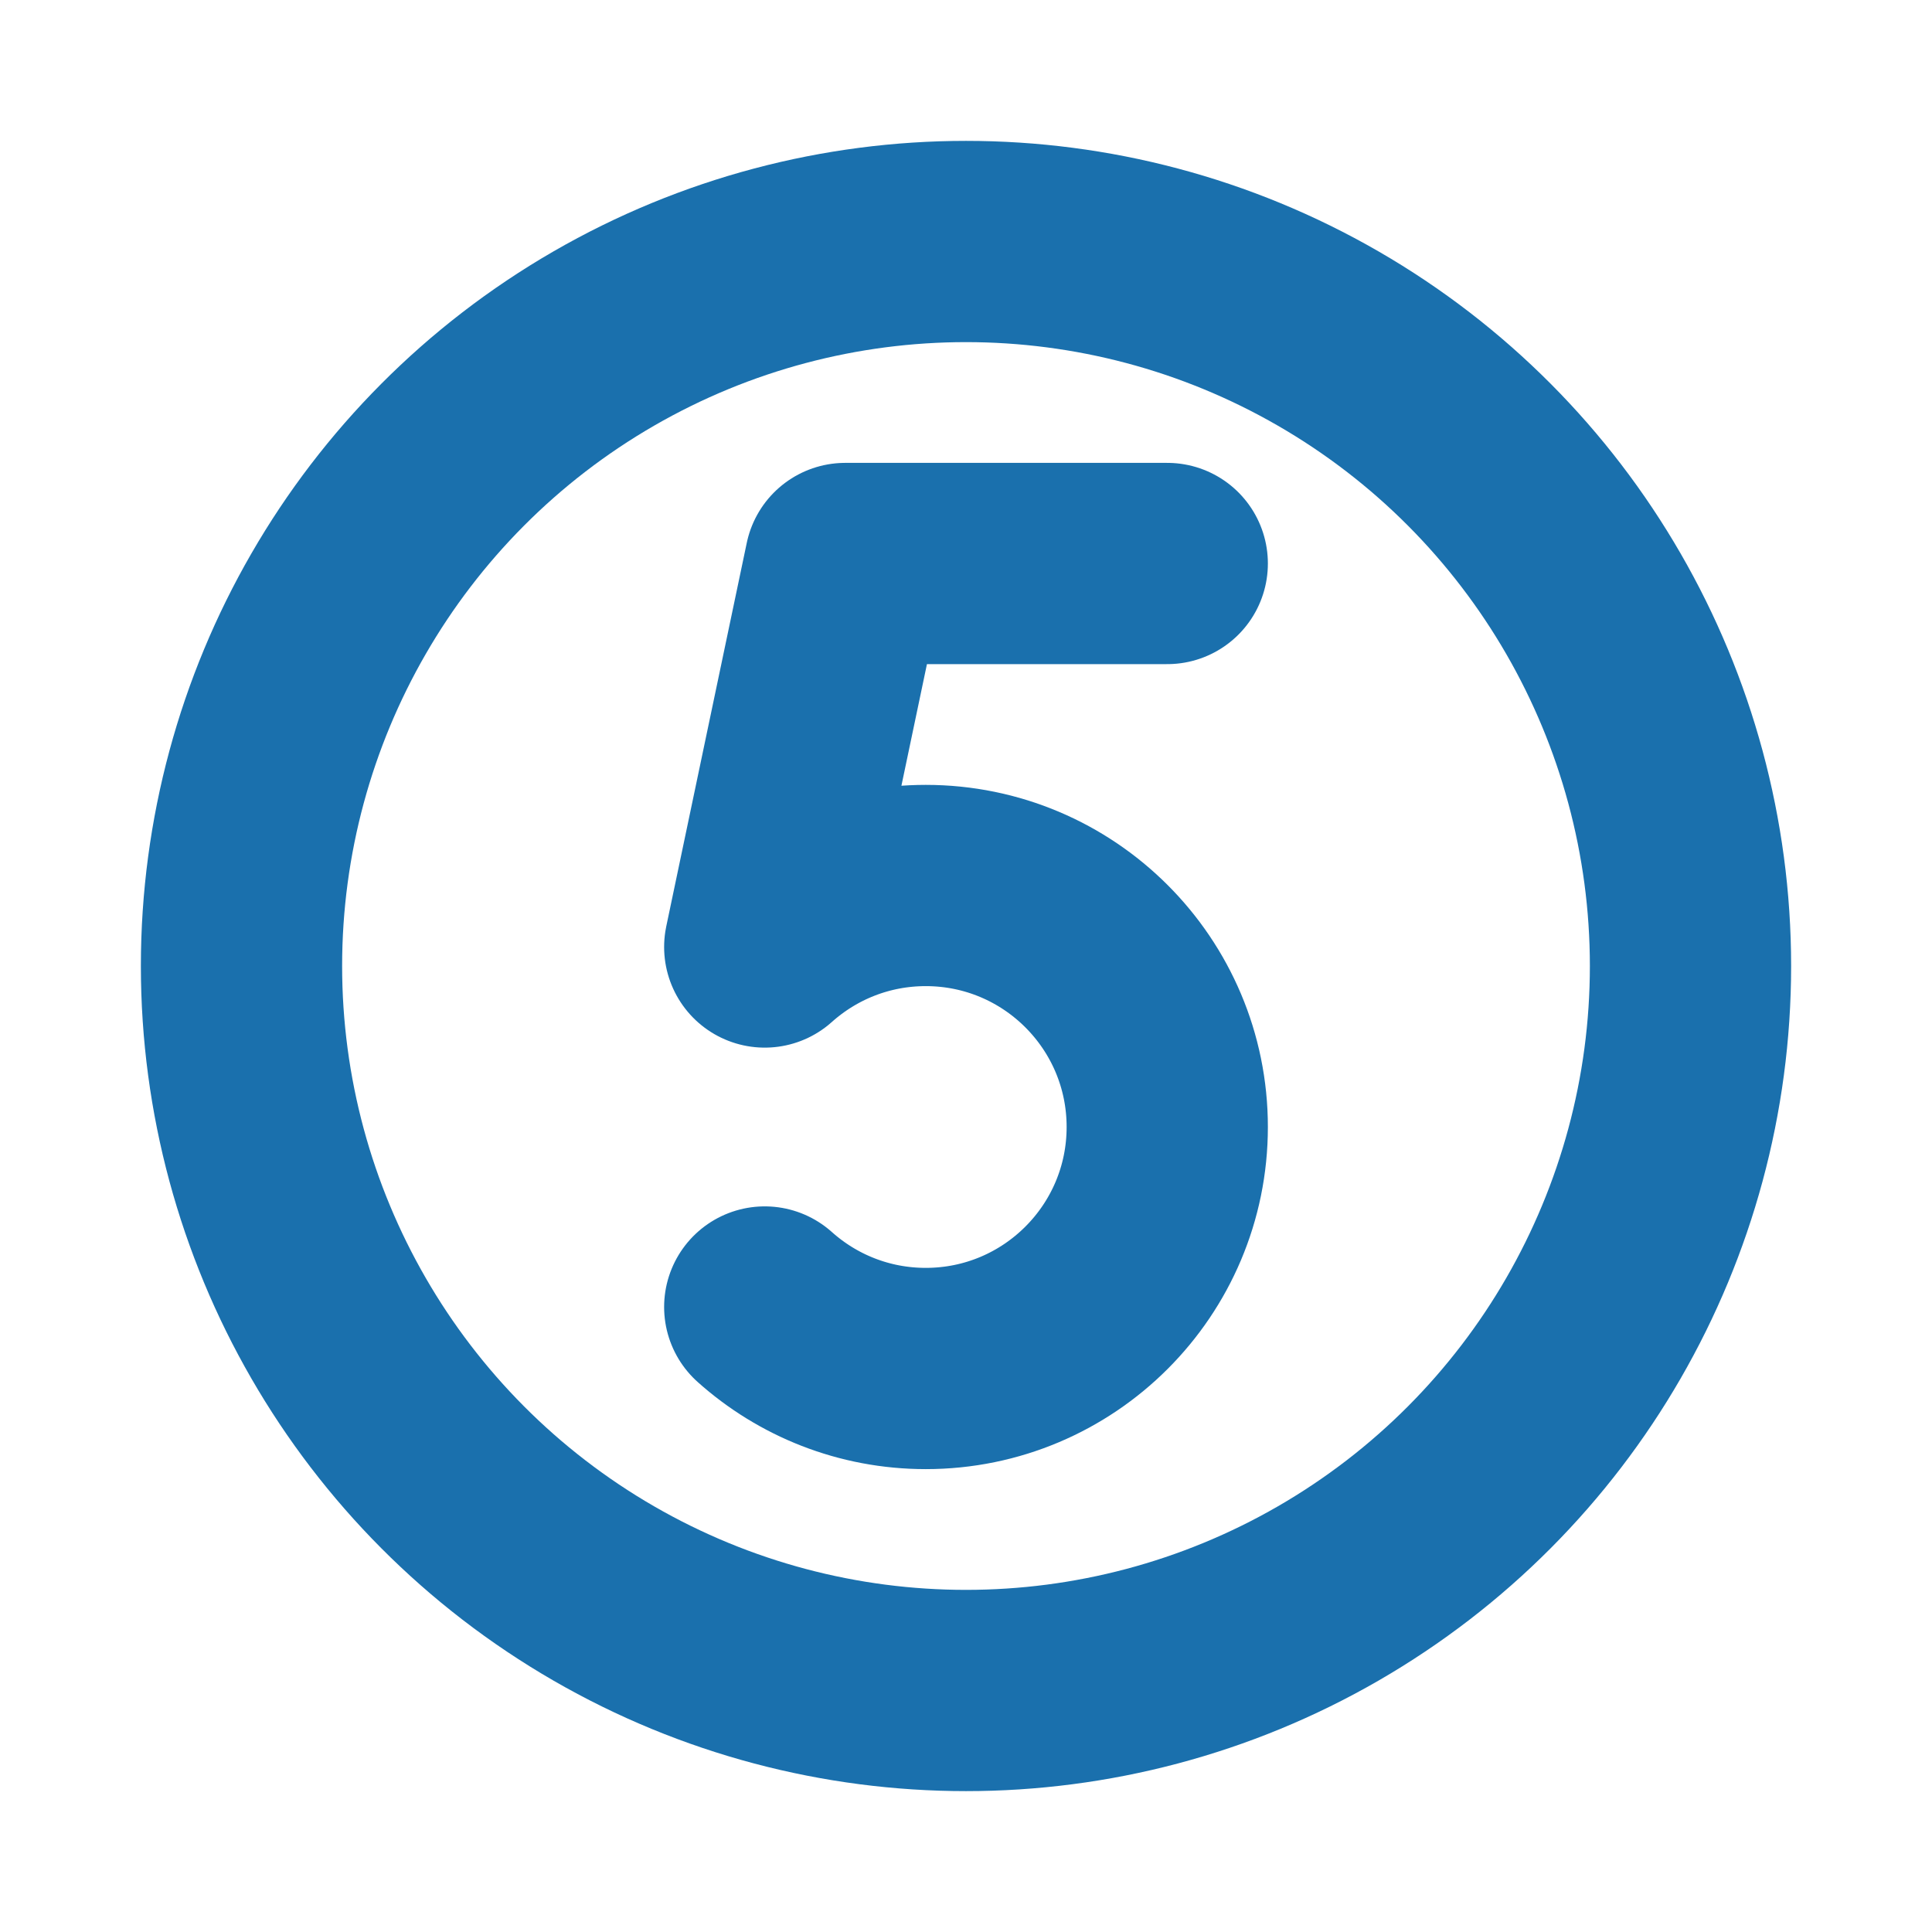
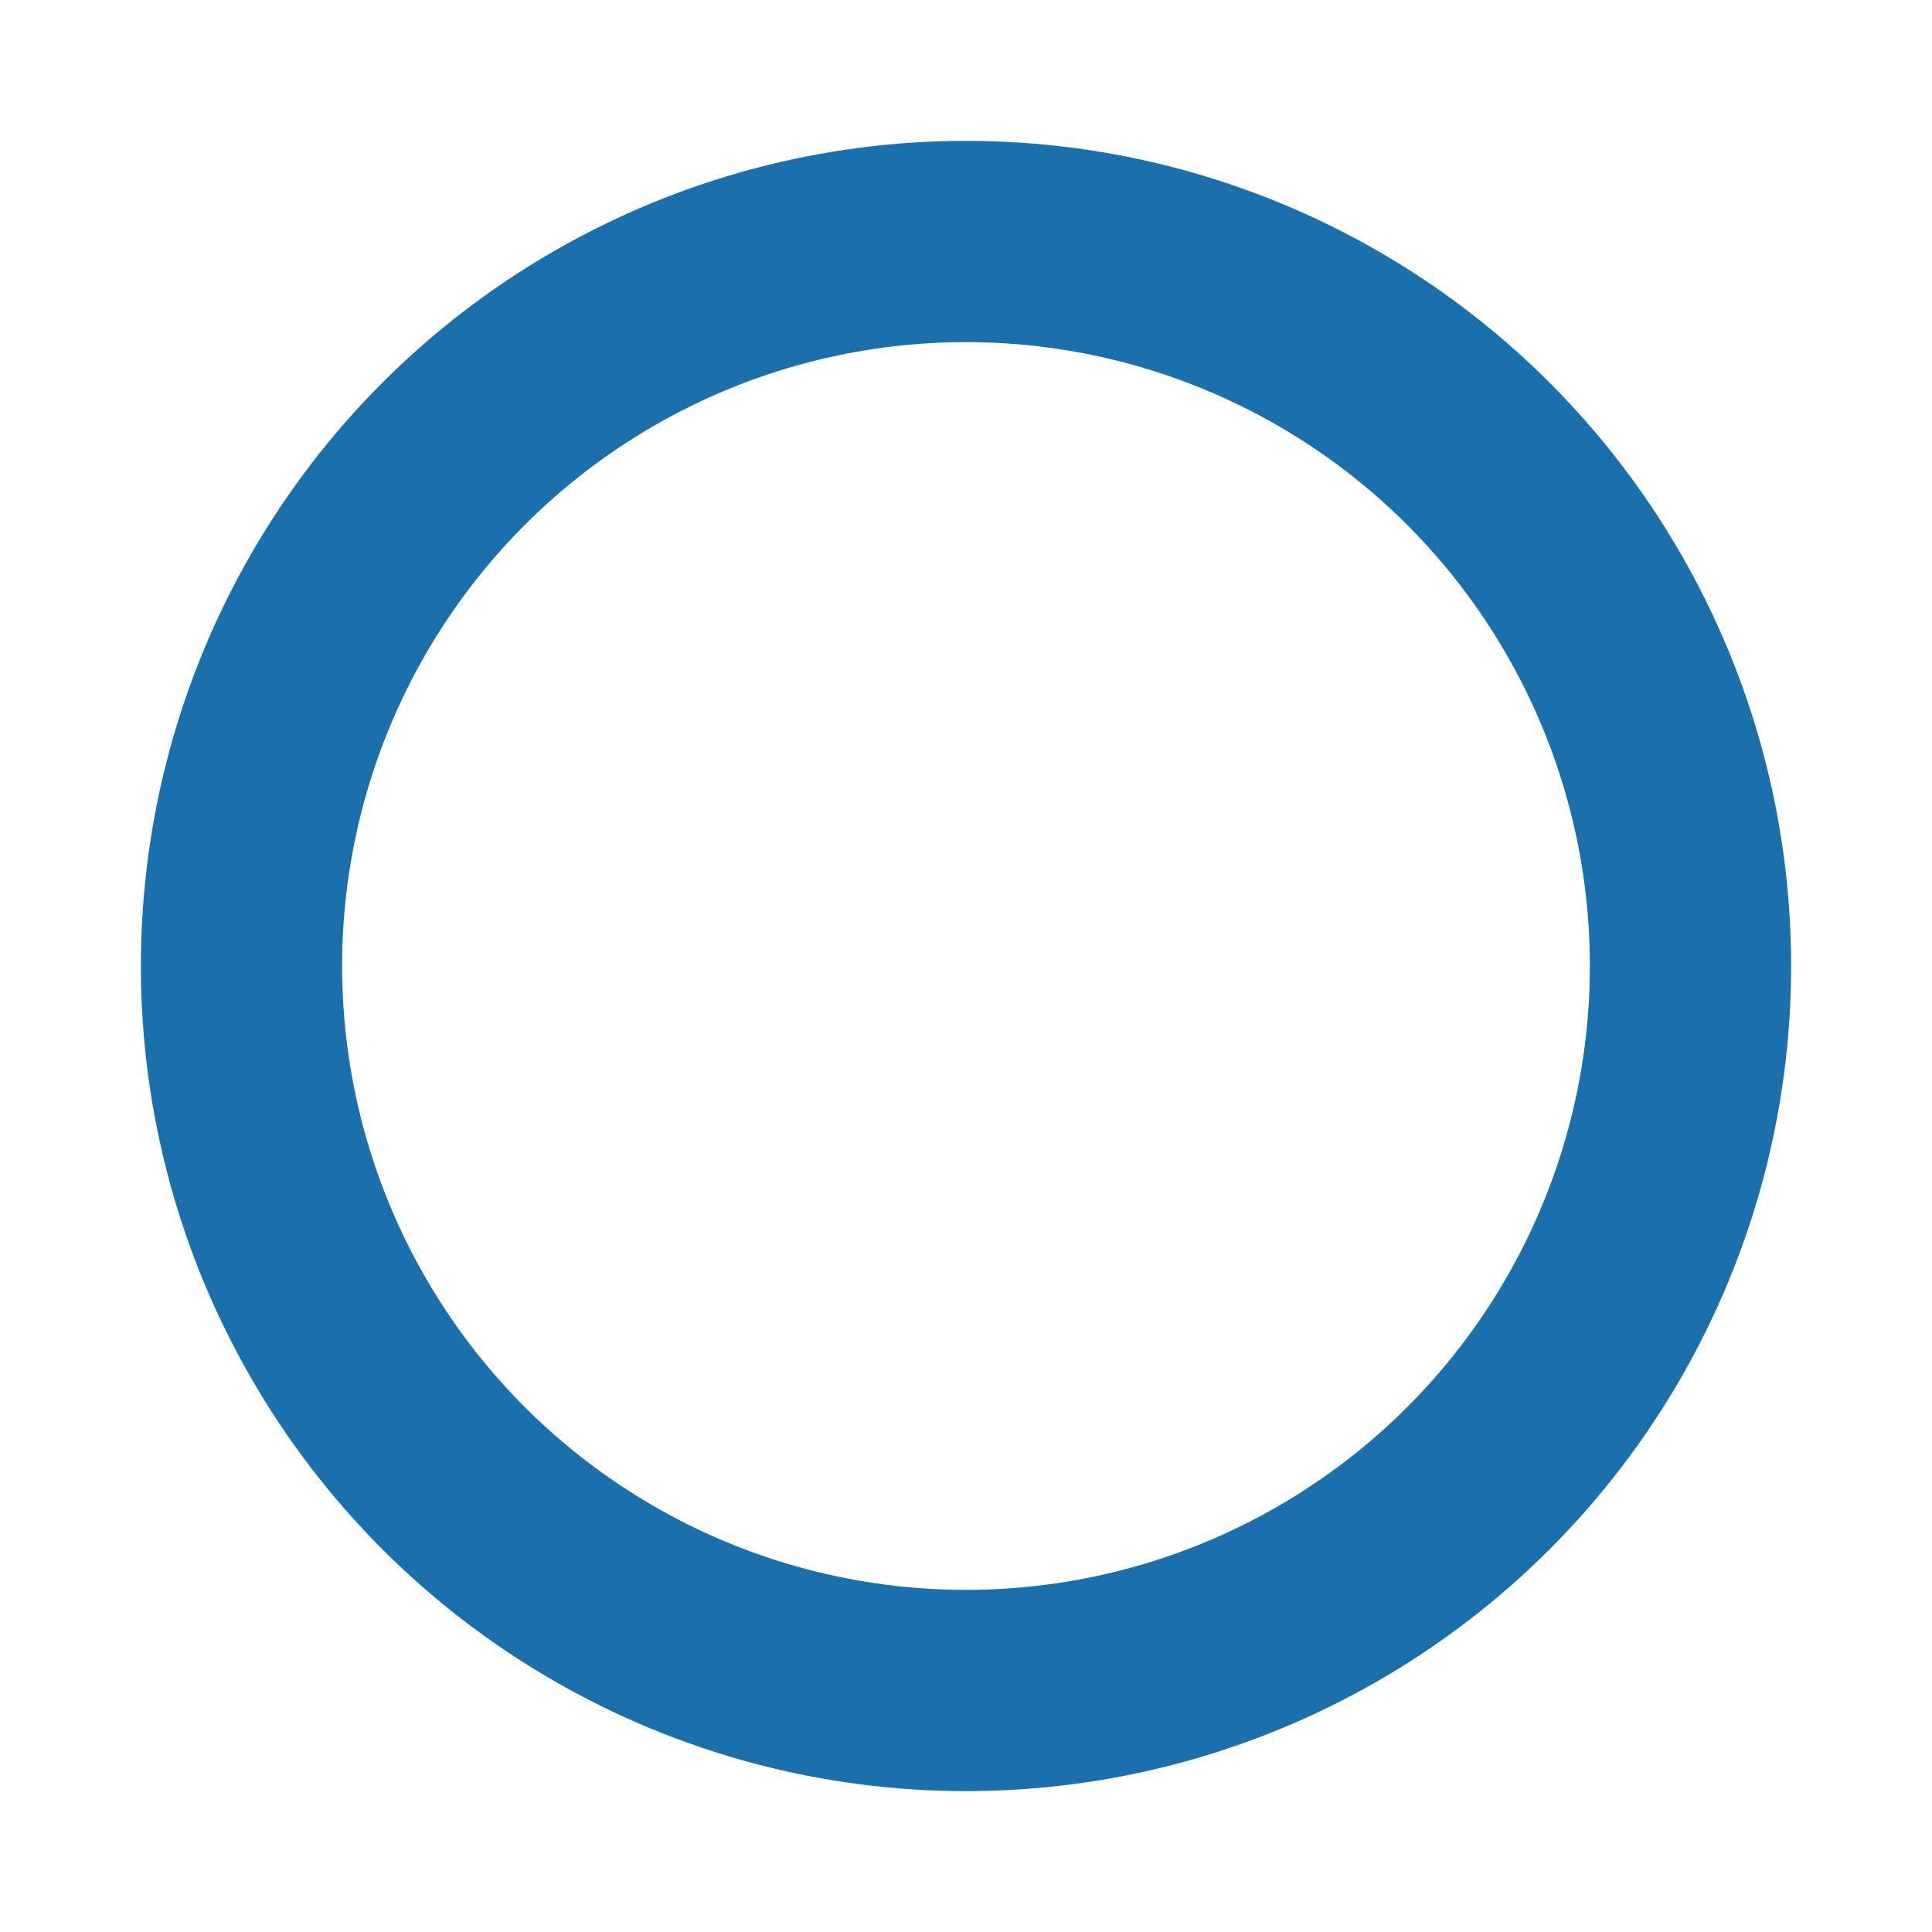
<svg xmlns="http://www.w3.org/2000/svg" width="800px" height="800px" viewBox="0 0 24 24" fill="none">
  <g id="SVGRepo_bgCarrier" stroke-width="0" />
  <g id="SVGRepo_tracerCarrier" stroke-linecap="round" stroke-linejoin="round" />
  <g id="SVGRepo_iconCarrier">
    <g clip-path="url(#clip0_429_10989)">
      <circle cx="12" cy="12" r="9" stroke="#1A70AD" stroke-width="2.5" stroke-linecap="round" stroke-linejoin="round" />
-       <path d="M9.5 16.236C10.031 16.711 10.732 17 11.5 17C13.157 17 14.5 15.657 14.5 14C14.5 12.343 13.157 11 11.5 11C10.732 11 10.031 11.289 9.5 11.764L10.5 7H14.5" stroke="#1A70AD" stroke-width="2.5" stroke-linecap="round" stroke-linejoin="round" />
    </g>
    <defs>
      <clipPath id="clip0_429_10989">
        <rect width="24" height="24" fill="white" />
      </clipPath>
    </defs>
  </g>
</svg>